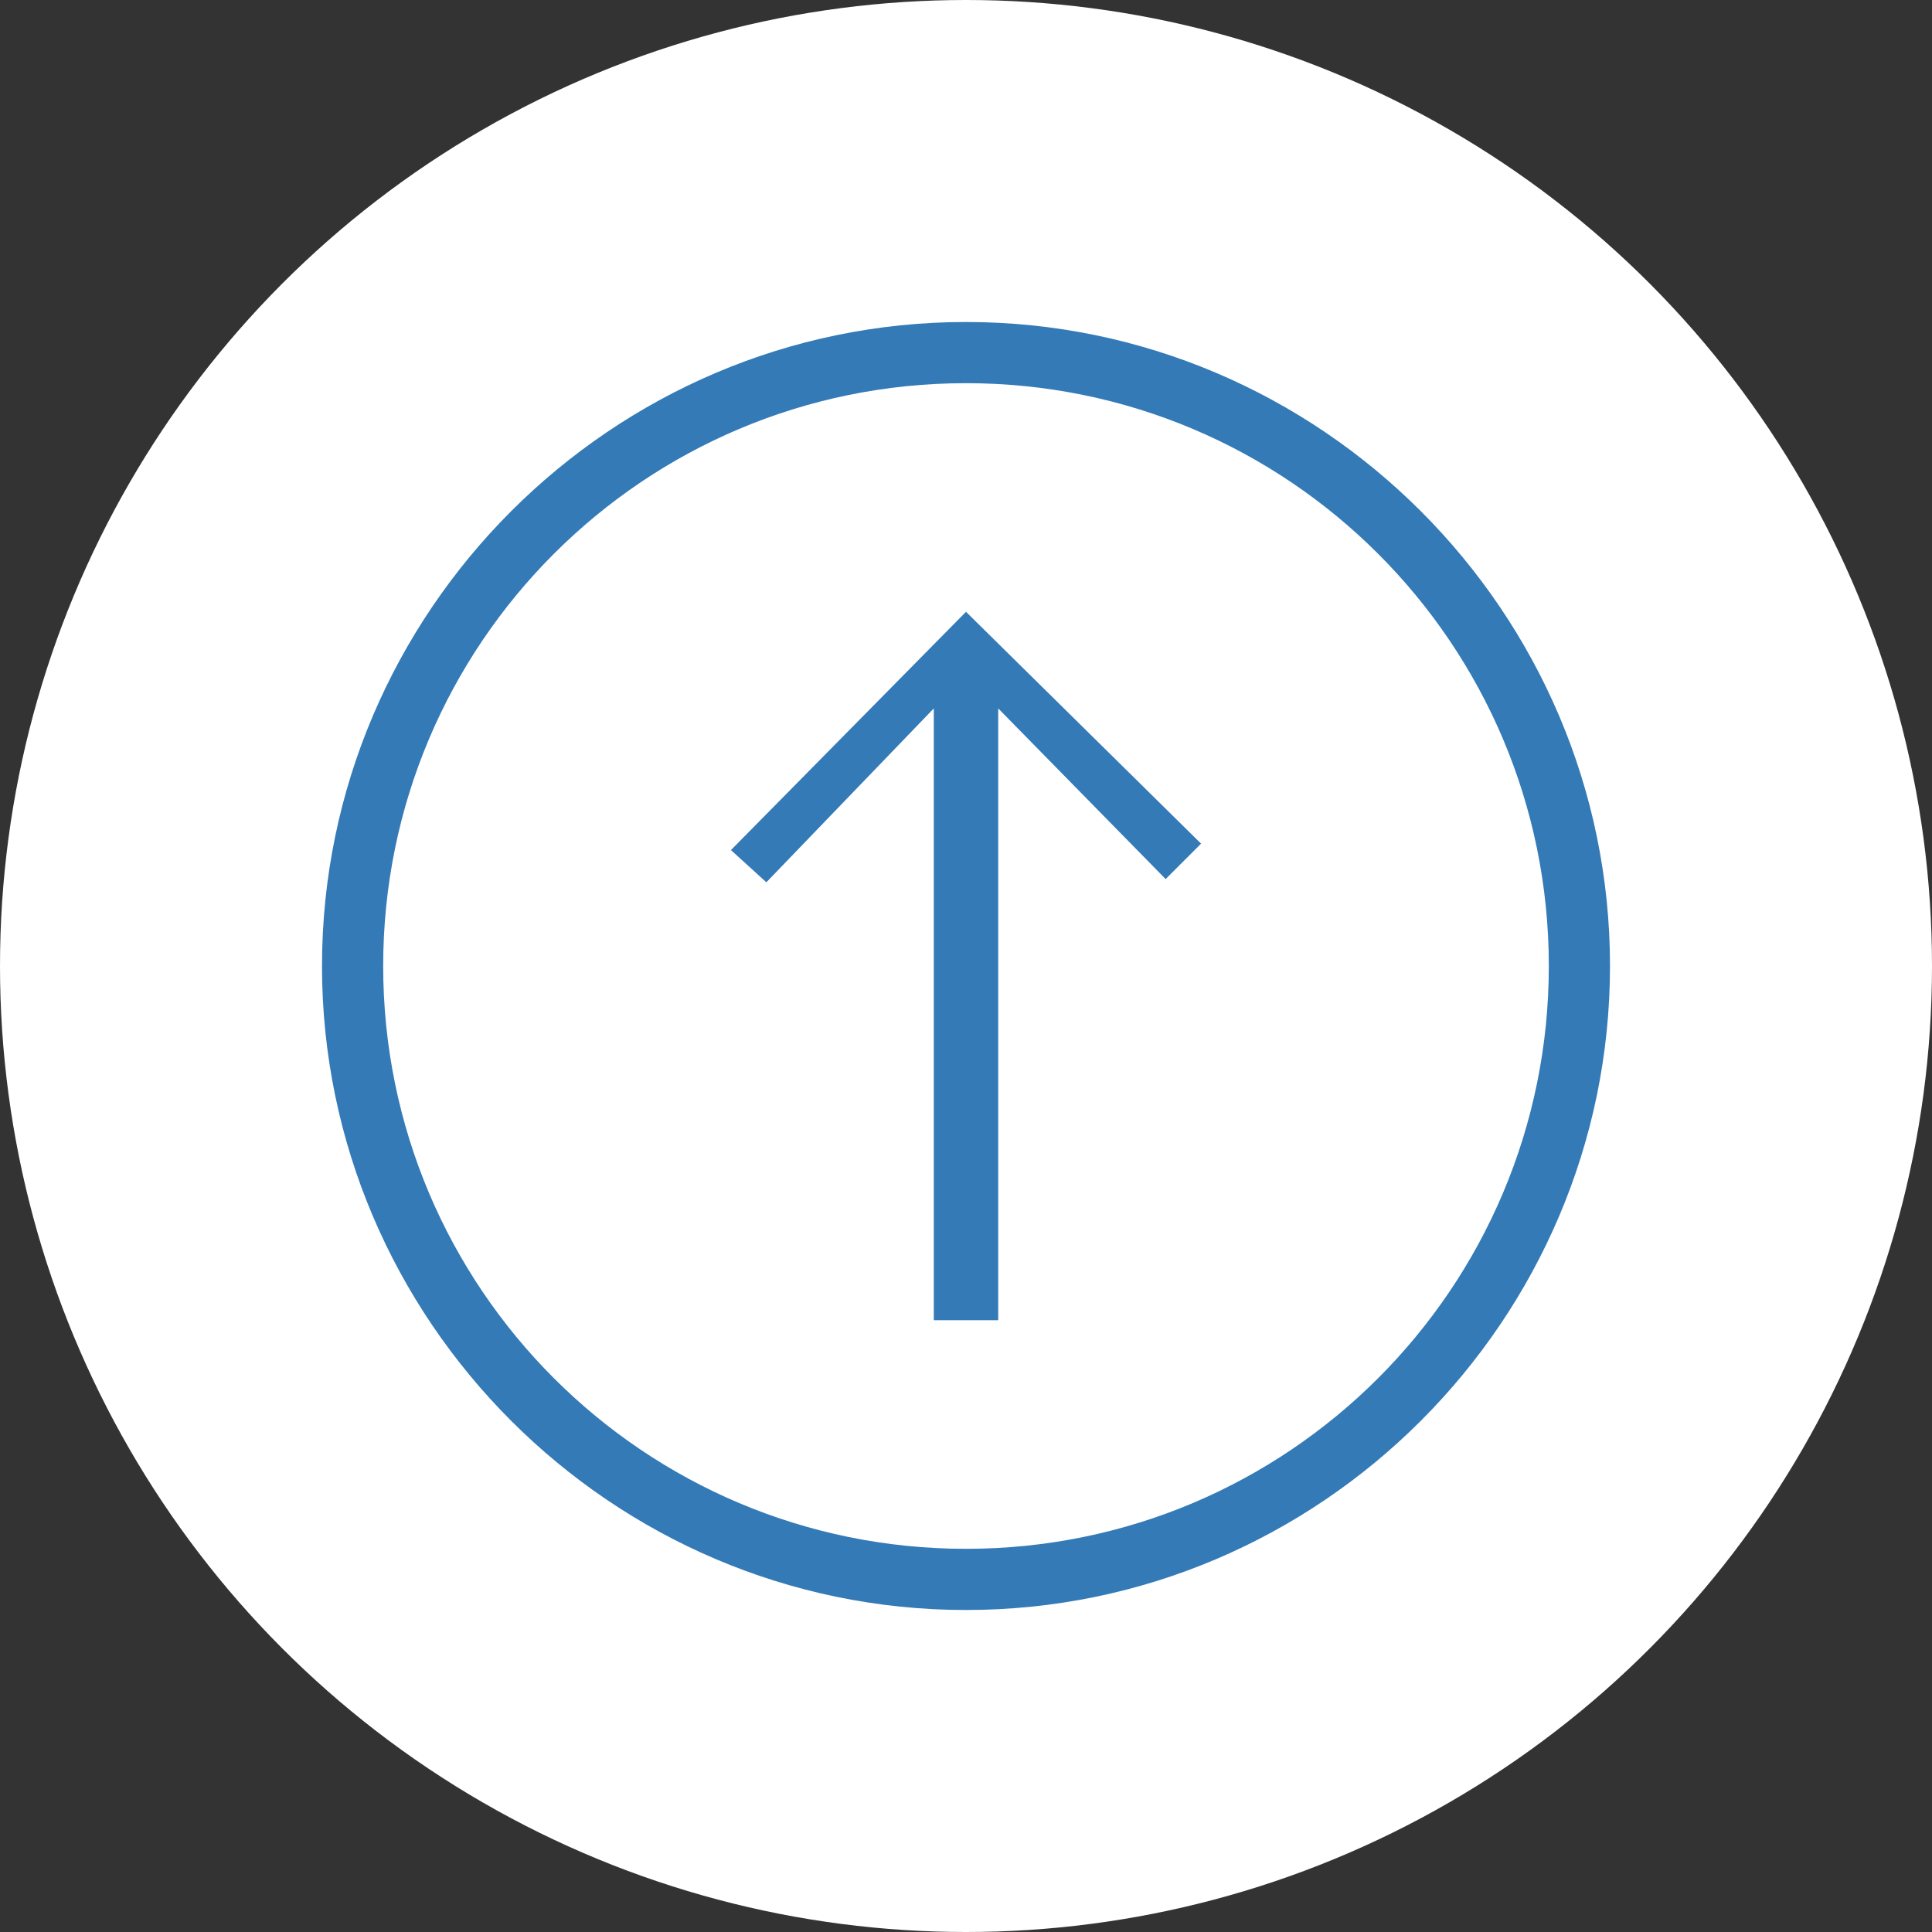
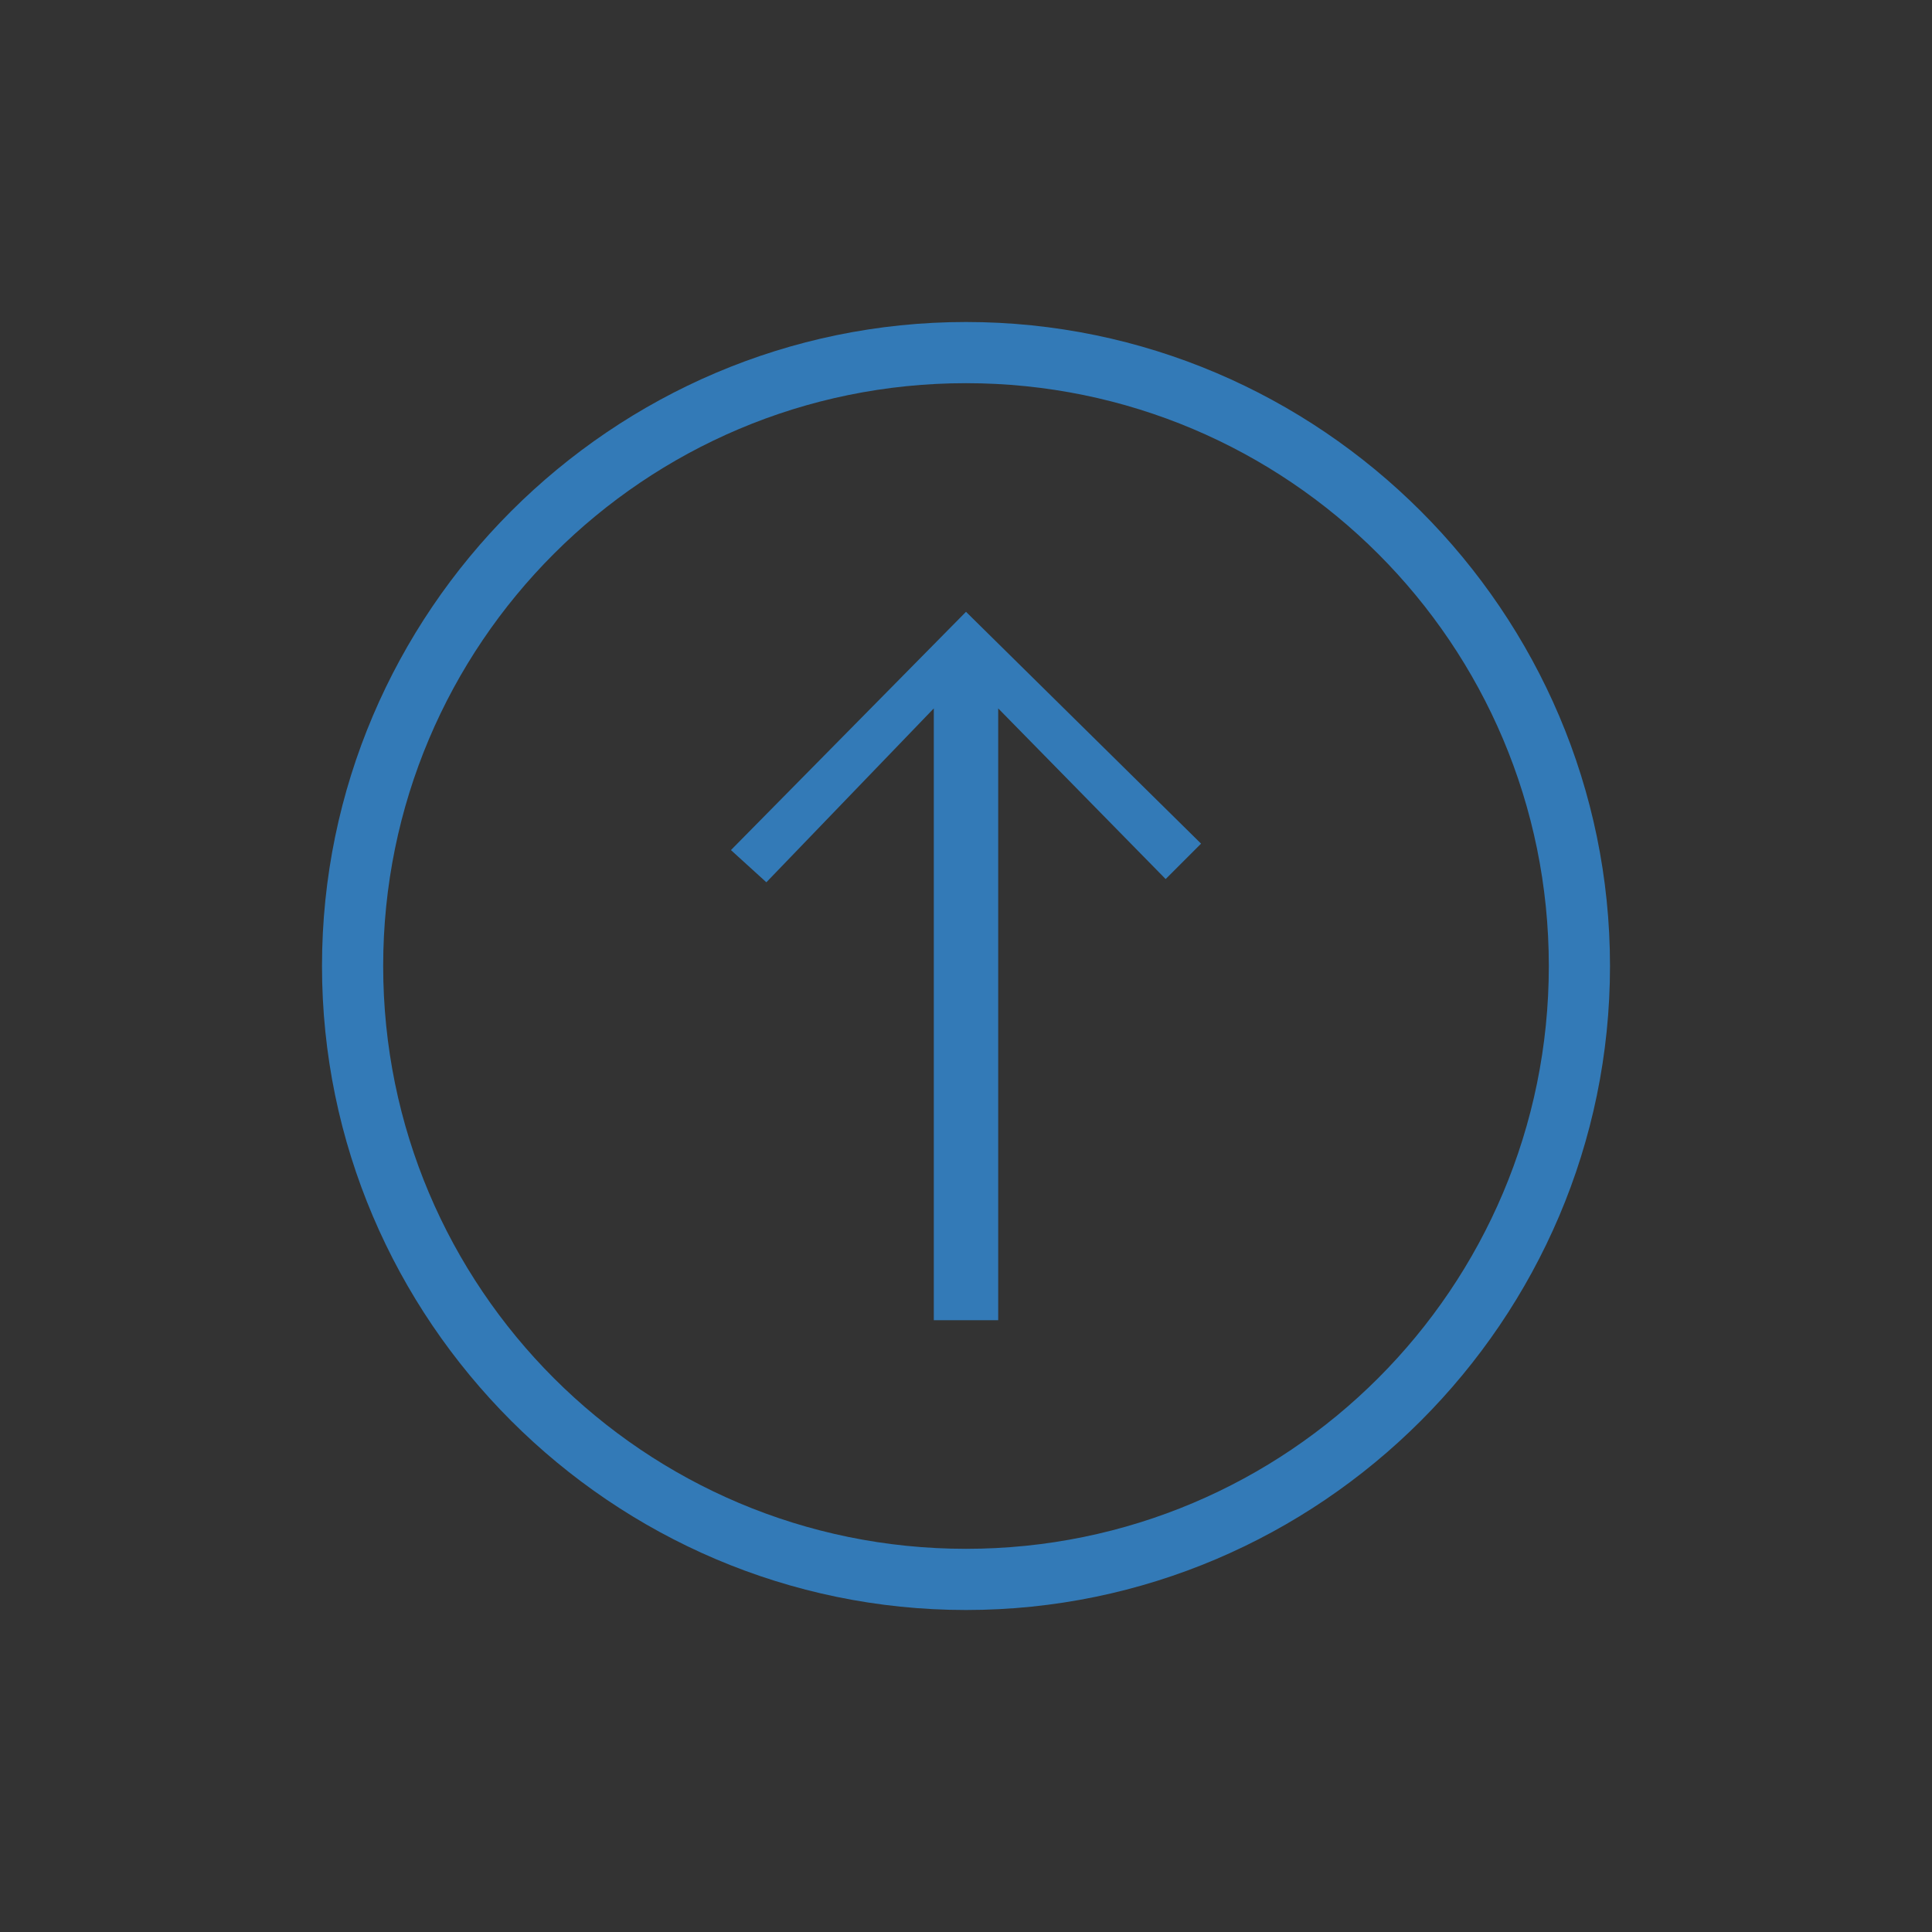
<svg xmlns="http://www.w3.org/2000/svg" version="1.1" id="Layer_1" x="0px" y="0px" viewBox="0 0 60 60" style="enable-background:new 0 0 60 60;" xml:space="preserve">
  <rect x="0" y="0" width="60" height="60" fill="#333333" stroke="none" />
  <style type="text/css">
	.st0{fill:#FFFFFF;}
	.st1{fill:#337AB7;}
</style>
-   <circle class="st0" cx="30" cy="30" r="30" />
  <g>
    <path class="st1" d="M30,10c-11,0-20,9-20,20s9,20,20,20s20-9,20-20S41,10,30,10z M30,48.1C20,48.1,11.9,40,11.9,30   S20,11.9,30,11.9S48.1,20,48.1,30S40,48.1,30,48.1z" />
    <polygon class="st1" points="37.3,26.2 36.2,27.3 31,22 31,41 29,41 29,22 23.8,27.4 22.7,26.4 30,19  " />
  </g>
</svg>